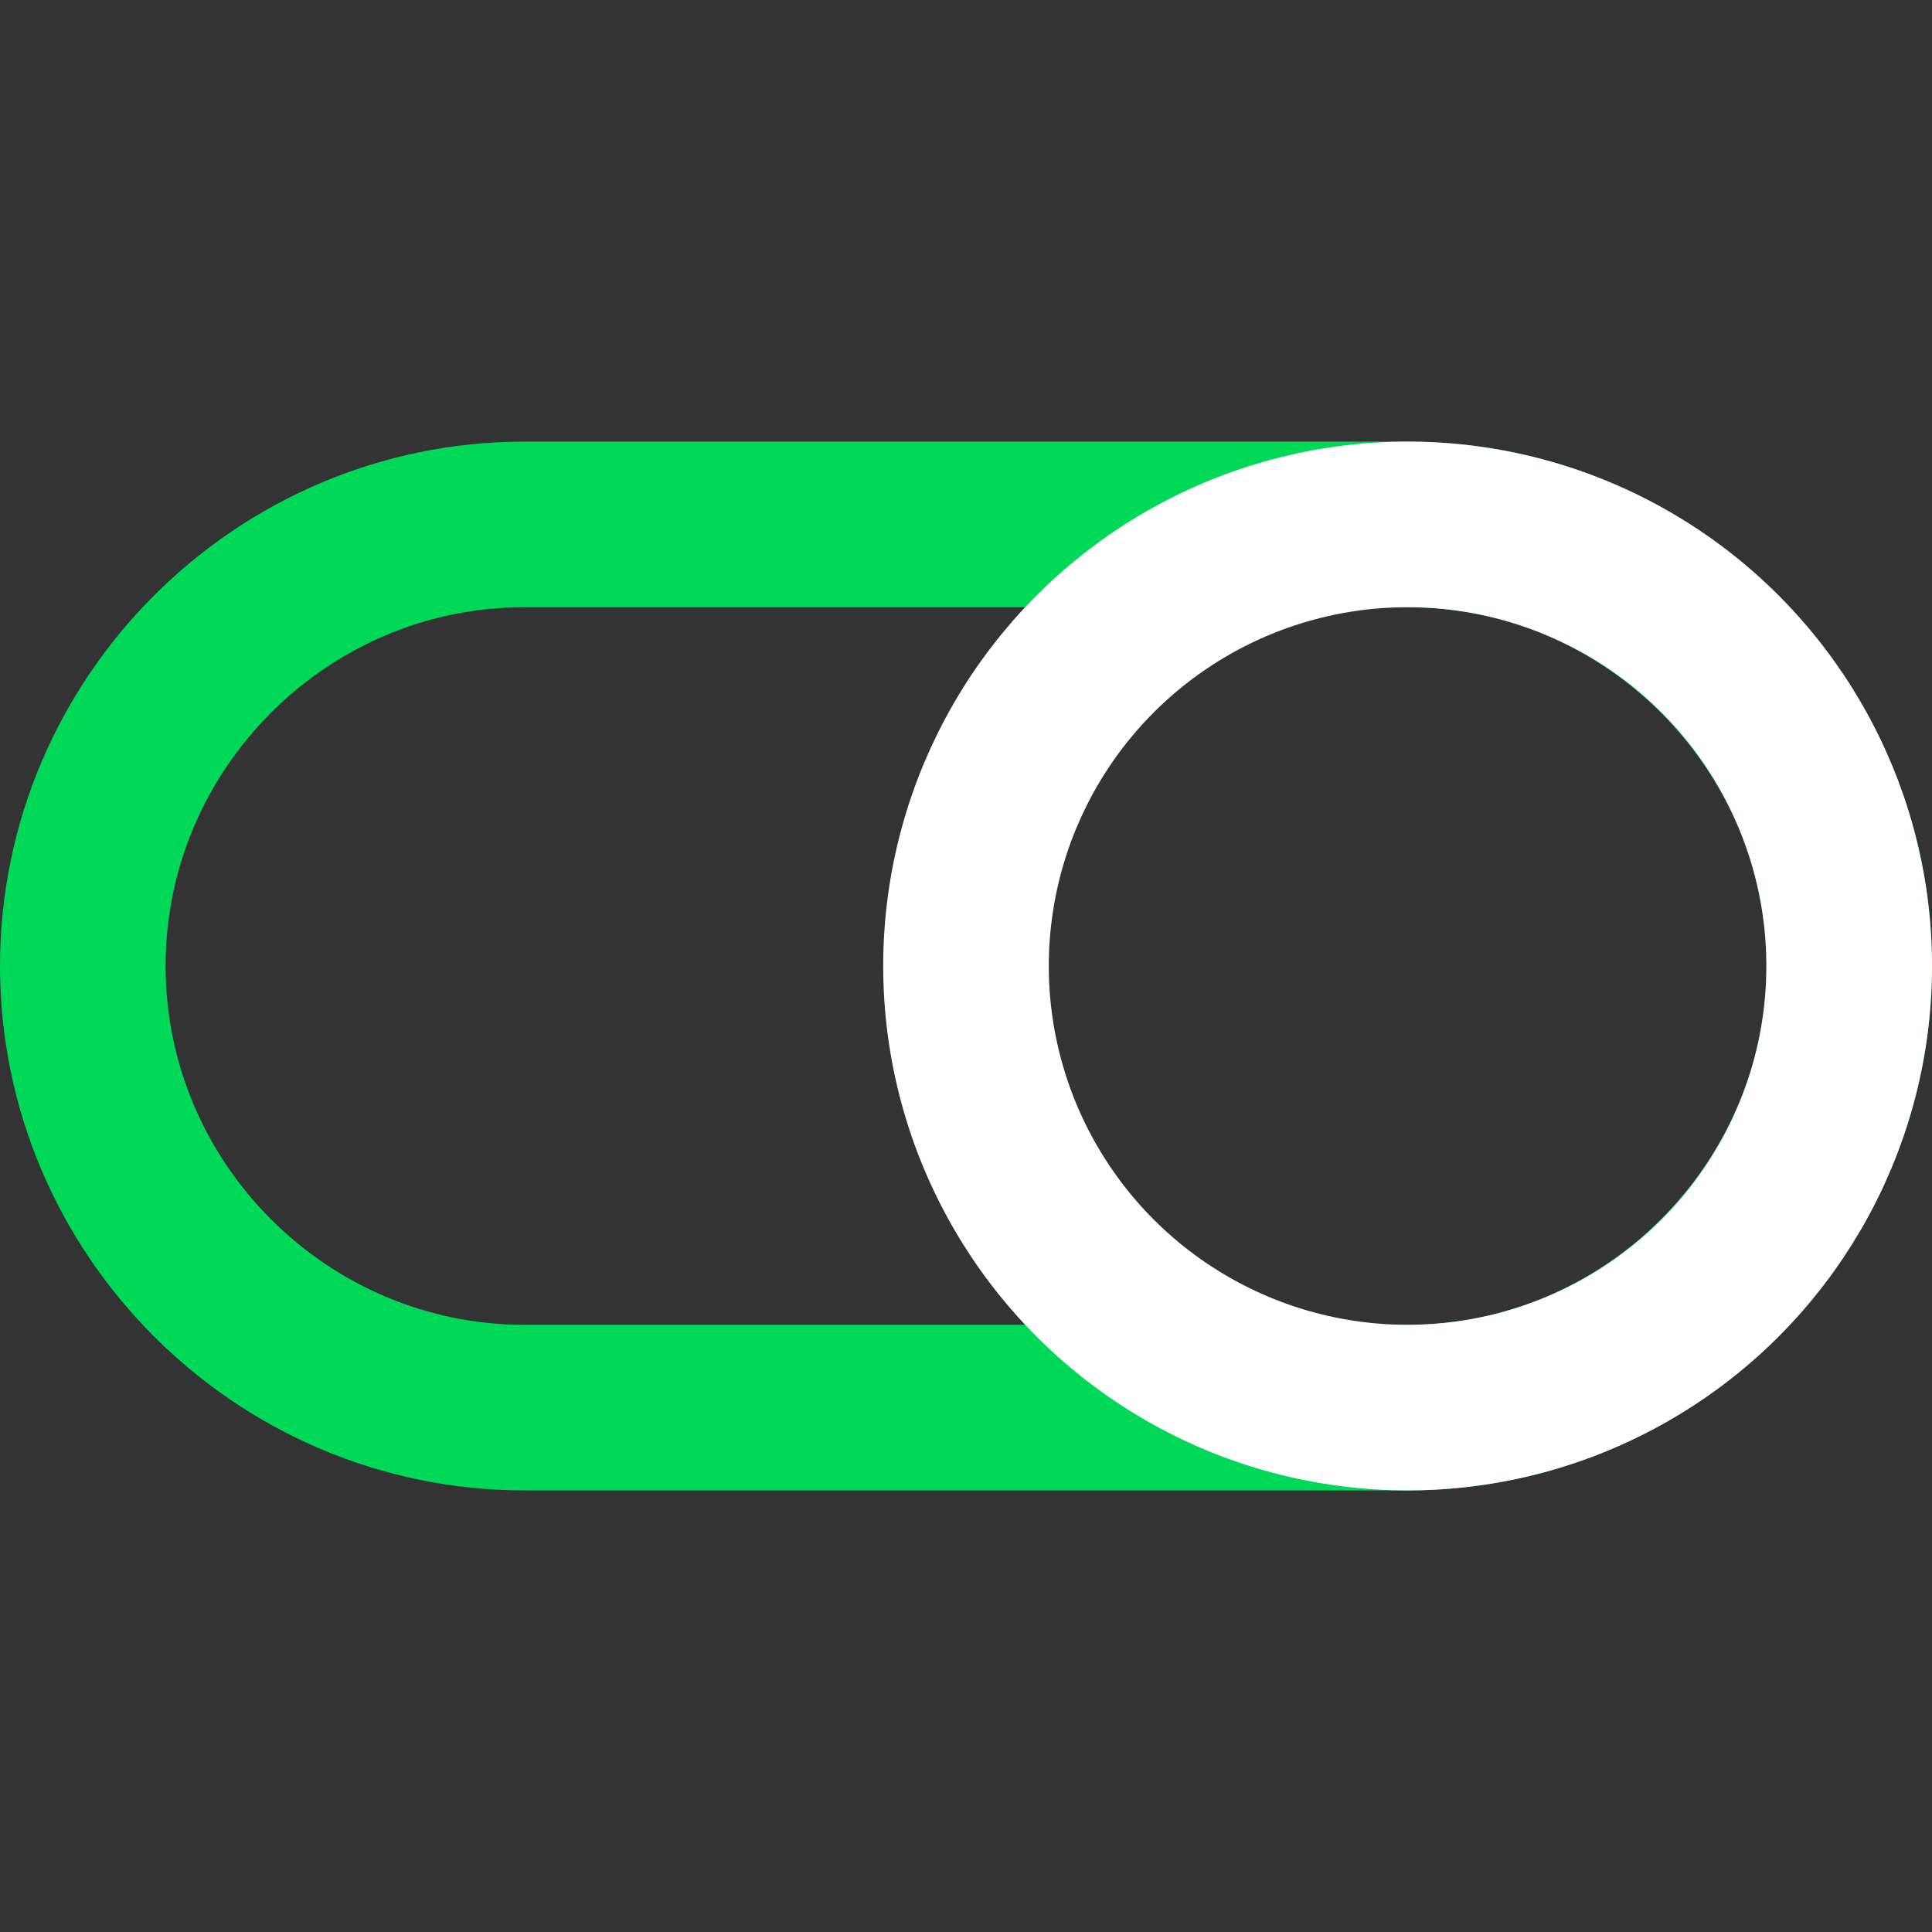
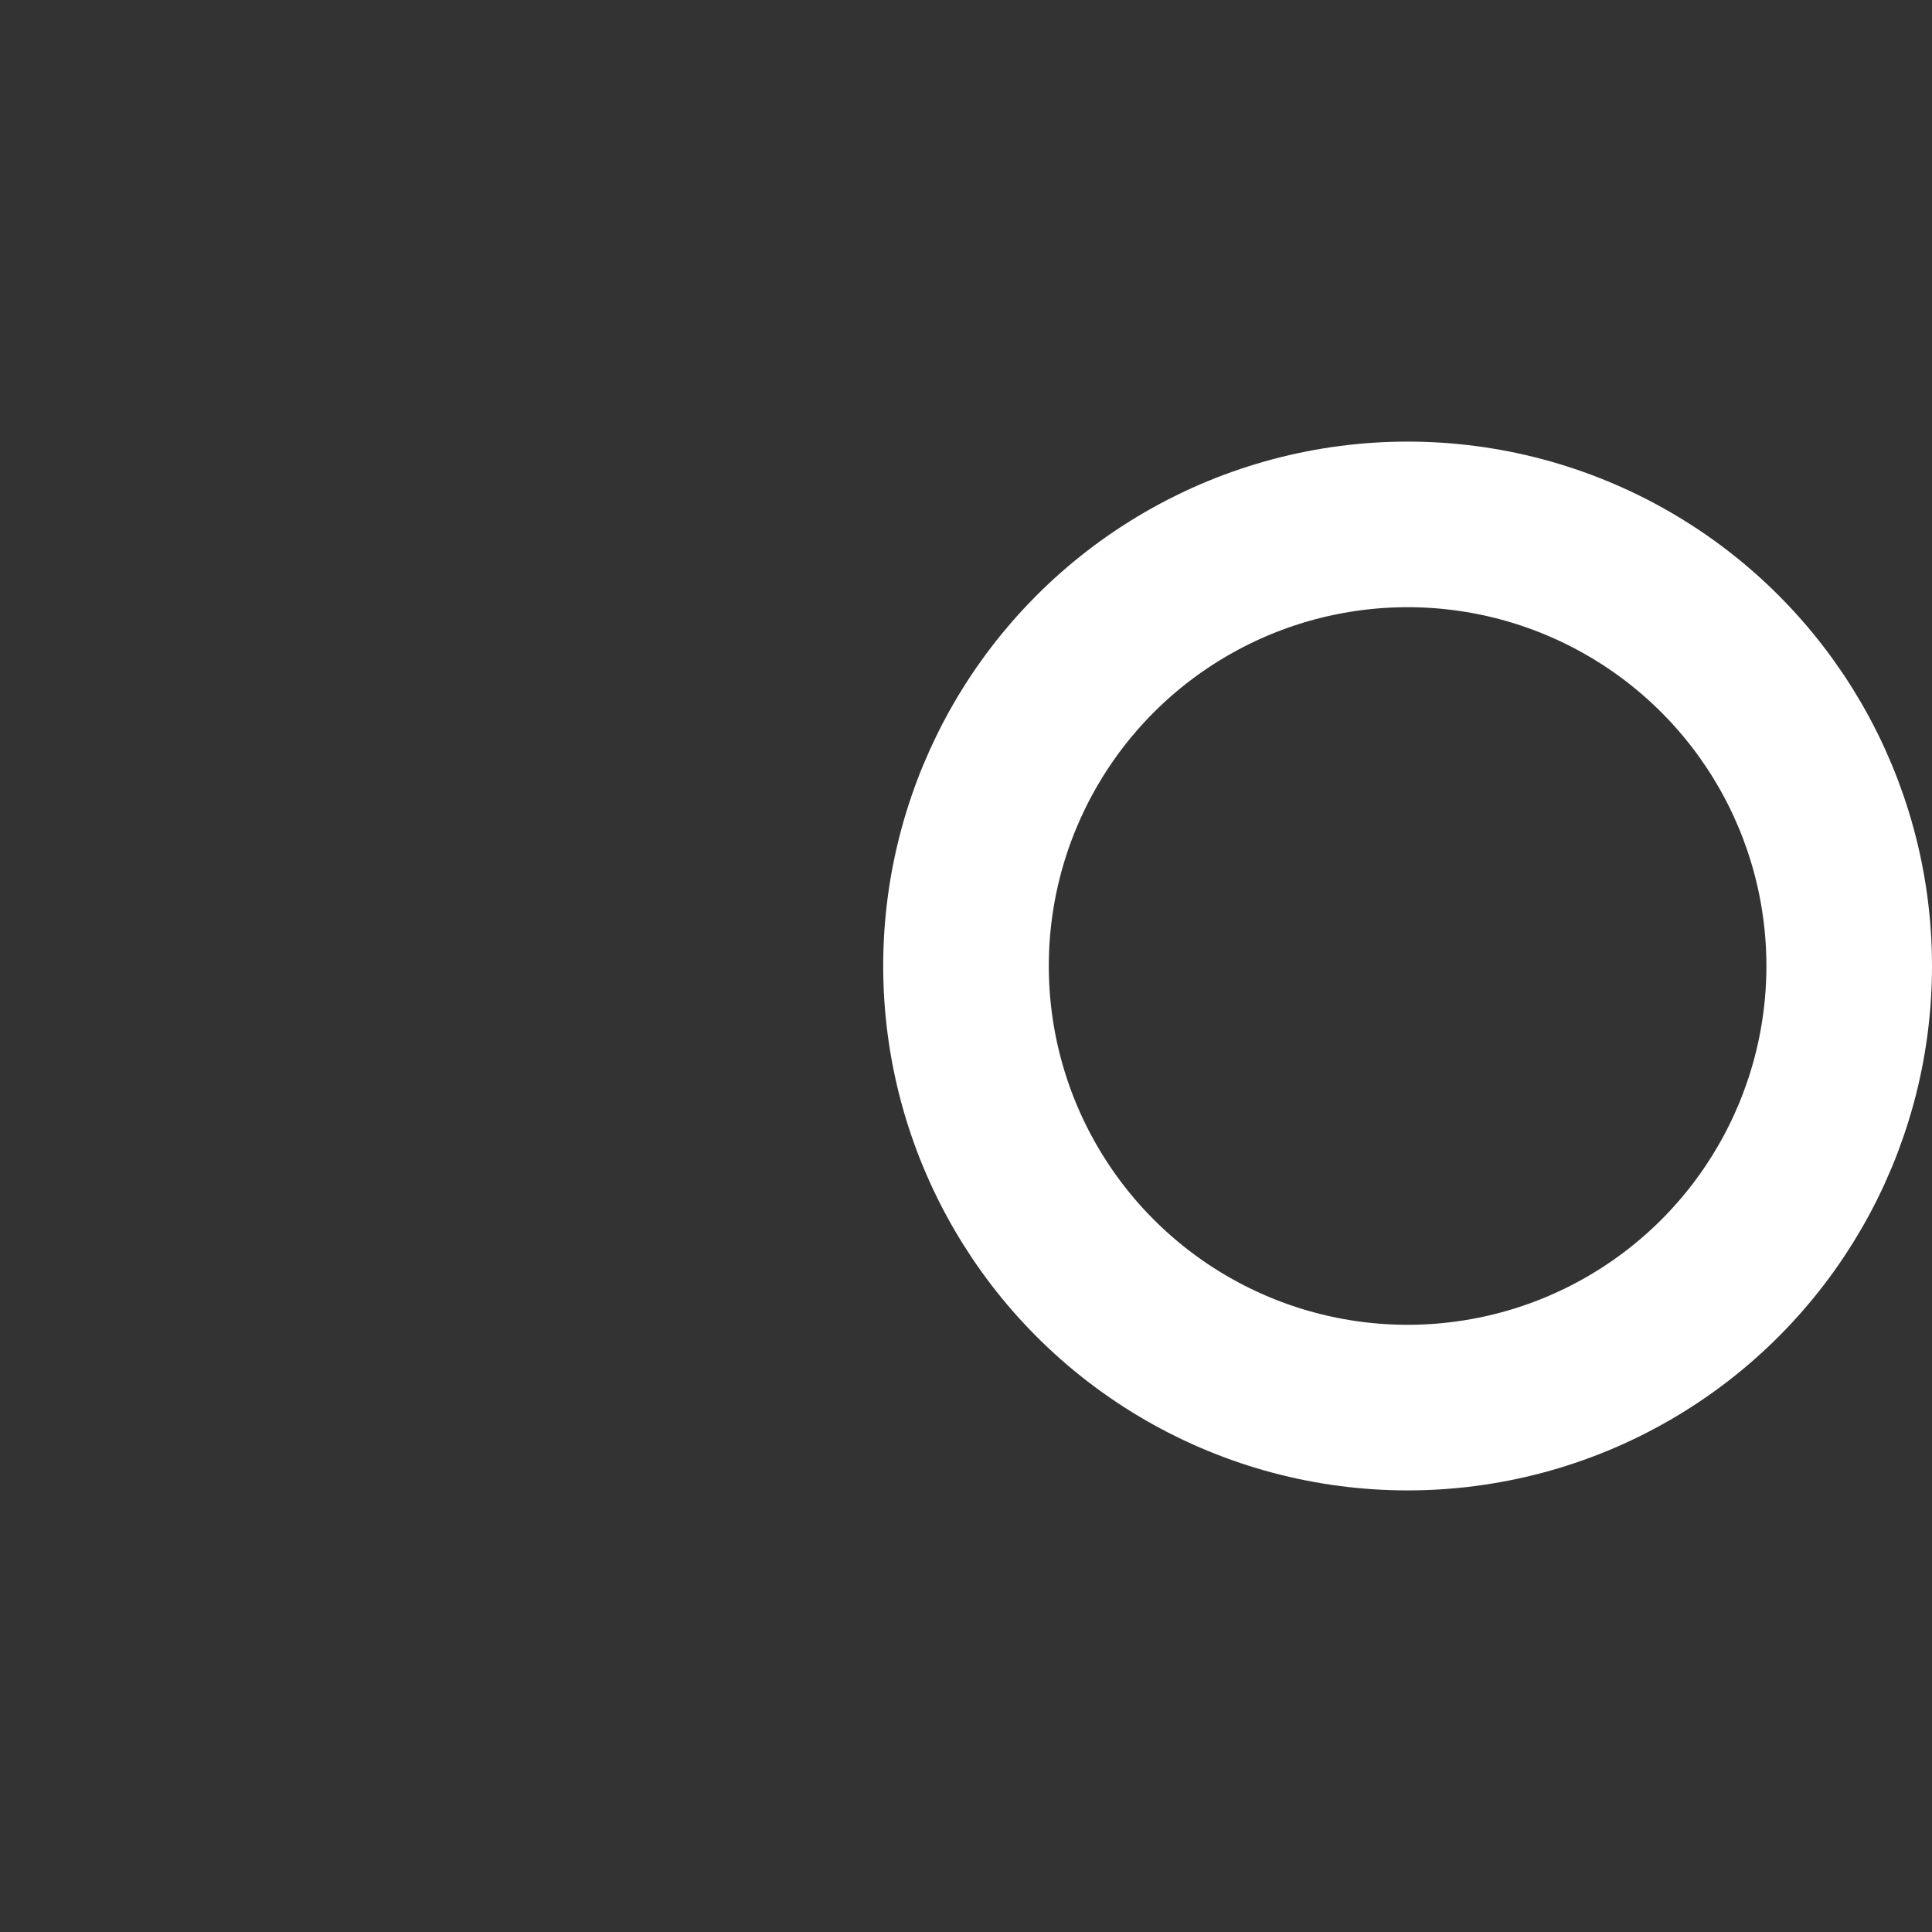
<svg xmlns="http://www.w3.org/2000/svg" version="1.1" id="Layer_1" x="0px" y="0px" viewBox="0 0 70 70" style="enable-background:new 0 0 70 70;" xml:space="preserve">
  <rect x="0" y="0" width="70" height="70" fill="#333333" stroke="none" />
  <style type="text/css"> .st0{display:none;} .st1{display:inline;fill:#00D857;} .st2{display:inline;fill:none;stroke:#00D857;stroke-width:4;stroke-linecap:round;stroke-linejoin:round;stroke-miterlimit:10;} .st3{display:inline;fill:none;stroke:#FFFFFF;stroke-width:3;stroke-linecap:round;stroke-linejoin:round;stroke-miterlimit:10;} .st4{display:inline;fill:none;stroke:#00D857;stroke-width:3;stroke-linecap:round;stroke-linejoin:round;stroke-miterlimit:10;} .st5{display:inline;fill:none;stroke:#00D857;stroke-width:6;stroke-linecap:round;stroke-linejoin:round;stroke-miterlimit:10;} .st6{display:inline;} .st7{fill:#FFFFFF;stroke:#00D857;stroke-width:3;stroke-linecap:round;stroke-linejoin:round;stroke-miterlimit:10;} .st8{fill:none;stroke:#00D857;stroke-width:6;stroke-linecap:round;stroke-linejoin:round;stroke-miterlimit:10;} .st9{fill:none;stroke:#FFFFFF;stroke-width:6;stroke-linecap:round;stroke-linejoin:round;stroke-miterlimit:10;} .st10{display:inline;fill:none;stroke:#00D857;stroke-width:7;stroke-linejoin:round;stroke-miterlimit:10;} .st11{display:inline;fill:#222222;stroke:#FFFFFF;stroke-width:4;stroke-linecap:round;stroke-linejoin:round;stroke-miterlimit:10;} .st12{fill:#FFFFFF;} </style>
  <g class="st0">
    <path class="st1" d="M13.4,10.3c12.4-7.2,27.9-7.1,40.4,0.1c0.3,0.2,0.7,0.3,1,0.3c0.7,0,1.3-0.3,1.7-0.9c0.3-0.5,0.4-1,0.3-1.6 c-0.1-0.5-0.5-1-0.9-1.2c-13.7-8-30.8-8-44.5-0.1c-0.5,0.3-0.8,0.7-0.9,1.2c-0.1,0.5,0,1.1,0.2,1.6C11.3,10.6,12.5,10.8,13.4,10.3z " />
    <path class="st1" d="M64.9,27.2c-2.8-5.1-6.9-9.5-12-12.7C41.2,7.1,26,7.1,14.3,14.4c-3.3,2.1-6.2,4.5-8.7,7.4 c-0.4,0.4-0.6,1-0.5,1.6C5.2,24,5.6,24.5,6,24.8c0.8,0.6,2,0.4,2.6-0.4c2.2-2.6,4.8-4.8,7.8-6.6c10.4-6.5,23.9-6.5,34.3,0.1 c4.5,2.8,8.1,6.7,10.6,11.2c0.3,0.5,0.7,0.8,1.2,1c0.2,0,0.3,0.1,0.5,0.1c0.4,0,0.8-0.1,1.1-0.3C65.1,29.3,65.4,28.1,64.9,27.2z" />
    <path class="st1" d="M17.8,43.2c1-4.6,3.6-8.4,7.7-11c4.9-3.1,11.3-3.1,16.2,0.1c4.4,2.7,6.6,7.2,6.1,12.1 c-0.1,1.1,0.7,2.1,1.8,2.2c1.1,0.1,2.1-0.7,2.2-1.8c0.7-6.4-2.2-12.3-7.9-15.9c-6.2-3.9-14.3-4-20.5-0.1c-5,3.2-8.3,7.8-9.5,13.5 c-1.6,7.8,0.8,17,6.8,25.8c0.3,0.5,0.9,0.8,1.5,0.9c0.1,0,0.1,0,0.2,0c0.4,0,0.8-0.1,1.1-0.3c0.4-0.3,0.7-0.8,0.8-1.3 c0.1-0.5,0-1.1-0.3-1.5C18.6,58,16.4,49.9,17.8,43.2z" />
    <path class="st1" d="M57.5,58.3c-0.5-0.2-1.1-0.2-1.7,0c-2.3,1-4.9,1.5-7.5,1.2l-0.3,0c-4.6-0.5-8.7-3.2-11.1-7.2L36.9,52 c-1.3-2.2-2-4.8-2-7.3c0-0.6-0.3-1.1-0.7-1.5c-0.4-0.4-1-0.5-1.5-0.5c-1,0.1-1.8,1-1.8,2c0,3.4,1,6.7,2.7,9.6 c1.5,2.4,3.3,4.4,5.5,5.9v0c2.5,1.7,5.5,2.8,8.5,3.2c0.7,0.1,1.5,0.1,2.2,0.1c2.6,0,5.3-0.5,7.7-1.6c1-0.4,1.4-1.5,1.1-2.5 C58.4,58.9,58.1,58.5,57.5,58.3z" />
-     <path class="st1" d="M48.4,21.7c-9-5.7-20.6-5.7-29.6-0.1c-7,4.4-11.7,11-13.3,19c-0.5,2.2-0.7,4.6-0.7,6.9c0,1.1,0.9,2,2,2 c0,0,0,0,0,0c0.5,0,1-0.2,1.4-0.6c0.4-0.4,0.6-0.9,0.6-1.4c0-2.1,0.2-4.2,0.6-6.1C10.9,34.5,14.9,28.8,21,25 c7.7-4.8,17.6-4.8,25.3,0.1c7.2,4.5,10.9,12.1,10,20.2c-0.4,3.5-3.6,6.1-7.1,5.7l-0.1,0c-1.7-0.2-3.3-1.1-4.4-2.4 c-1.1-1.4-1.6-3.1-1.4-4.8l0-0.5c0.2-4.1-2.8-6.4-4-7.2c-2.7-1.7-7.3-2.7-11.5-0.1c-3.1,1.9-5,4.7-5.7,8.1 c-1.1,5.1,0.6,11.6,4.7,18c0.3,0.5,0.8,0.8,1.3,0.9c0.1,0,0.3,0,0.4,0c0.4,0,0.8-0.1,1.1-0.3c0.9-0.6,1.1-1.8,0.6-2.7 c-3.5-5.5-5-11-4.2-15.1c0.5-2.3,1.8-4.1,3.9-5.5c2.6-1.7,5.5-1,7.2,0.1c1.1,0.7,2.3,1.9,2.2,3.7l0,0.2c-0.3,2.8,0.5,5.5,2.2,7.7 c1.7,2.2,4.2,3.6,7,3.9l0.2,0c5.7,0.5,10.8-3.6,11.4-9.3C61.3,36.2,56.8,27,48.4,21.7z" />
-     <path class="st1" d="M9.3,52.3c-0.1-0.5-0.4-1-0.8-1.3c-0.4-0.3-1-0.4-1.5-0.4c-1.1,0.2-1.8,1.2-1.7,2.3c0.3,1.8,0.7,3.6,1.2,5.5 c0.2,0.5,0.5,0.9,1,1.2c0.3,0.2,0.6,0.2,0.9,0.2c0.2,0,0.4,0,0.6-0.1c1-0.3,1.6-1.5,1.3-2.6C9.9,55.5,9.5,53.9,9.3,52.3z" />
  </g>
  <g class="st0">
    <polygon class="st2" points="66.7,35 17.7,13.7 28.1,34.9 " />
    <polygon class="st2" points="66.7,35 17.7,56.3 28.1,35.1 " />
    <line class="st3" x1="7.9" y1="34.9" x2="18.6" y2="34.9" />
    <line class="st3" x1="3.3" y1="24.3" x2="13.9" y2="24.3" />
    <line class="st3" x1="3.3" y1="45.6" x2="13.9" y2="45.6" />
  </g>
  <g class="st0">
    <path class="st4" d="M27.1,17.5v-4c0-2.9,2.4-5.3,5.3-5.3h5.2c2.9,0,5.3,2.4,5.3,5.3v4" />
    <path class="st5" d="M59.5,61.8H10.5c-2.8,0-5.1-2.3-5.1-5.1V22.7c0-2.8,2.3-5.1,5.1-5.1h48.9c2.8,0,5.1,2.3,5.1,5.1v33.9 C64.6,59.5,62.3,61.8,59.5,61.8z" />
    <g class="st6">
      <g>
        <line class="st7" x1="15.5" y1="17.6" x2="15.5" y2="61.8" />
        <line class="st7" x1="21.5" y1="17.6" x2="21.5" y2="61.8" />
      </g>
      <g>
        <line class="st7" x1="48.5" y1="17.6" x2="48.5" y2="61.8" />
        <line class="st7" x1="54.5" y1="17.6" x2="54.5" y2="61.8" />
      </g>
    </g>
  </g>
  <g>
-     <path class="st8" d="M19,51c-8.8,0-16-7.2-16-16s7.2-16,16-16h32c8.8,0,16,7.2,16,16s-7.2,16-16,16H19z" />
    <circle class="st9" cx="51" cy="35" r="16" />
  </g>
  <g class="st0">
    <line class="st10" x1="12.1" y1="33.8" x2="66.4" y2="33.8" />
    <path class="st5" d="M61.7,58.7H16.8c-2.6,0-4.7-2.1-4.7-4.7V32.8V22.3c0-2.6,2.1-4.7,4.7-4.7h44.9c2.6,0,4.7,2.1,4.7,4.7V54 C66.4,56.6,64.3,58.7,61.7,58.7z" />
    <circle class="st11" cx="13.1" cy="21.9" r="10.6" />
    <g class="st6">
      <path class="st12" d="M9.2,25.3L10,25v-2.6H9.5c-0.4,0-0.8-0.3-0.8-0.8c0-0.4,0.3-0.8,0.8-0.8H10v-1.3c0-1.1,0.3-1.9,0.9-2.5 c0.6-0.6,1.5-0.9,2.5-0.9c1.4,0,2.3,0.5,3,1.2c0.2,0.2,0.3,0.4,0.3,0.6c0,0.5-0.4,0.9-0.9,0.9c-0.3,0-0.5-0.1-0.7-0.3 c-0.5-0.5-0.9-0.8-1.6-0.8c-0.5,0-0.8,0.1-1.1,0.4c-0.3,0.3-0.5,0.8-0.5,1.4V21H15c0.4,0,0.8,0.3,0.8,0.8c0,0.4-0.4,0.8-0.8,0.8 h-3.1V25h4.2c0.5,0,0.8,0.3,0.8,0.8c0,0.4-0.4,0.8-0.8,0.8H9.4c-0.4,0-0.7-0.3-0.7-0.6C8.7,25.6,8.9,25.4,9.2,25.3z" />
    </g>
  </g>
</svg>